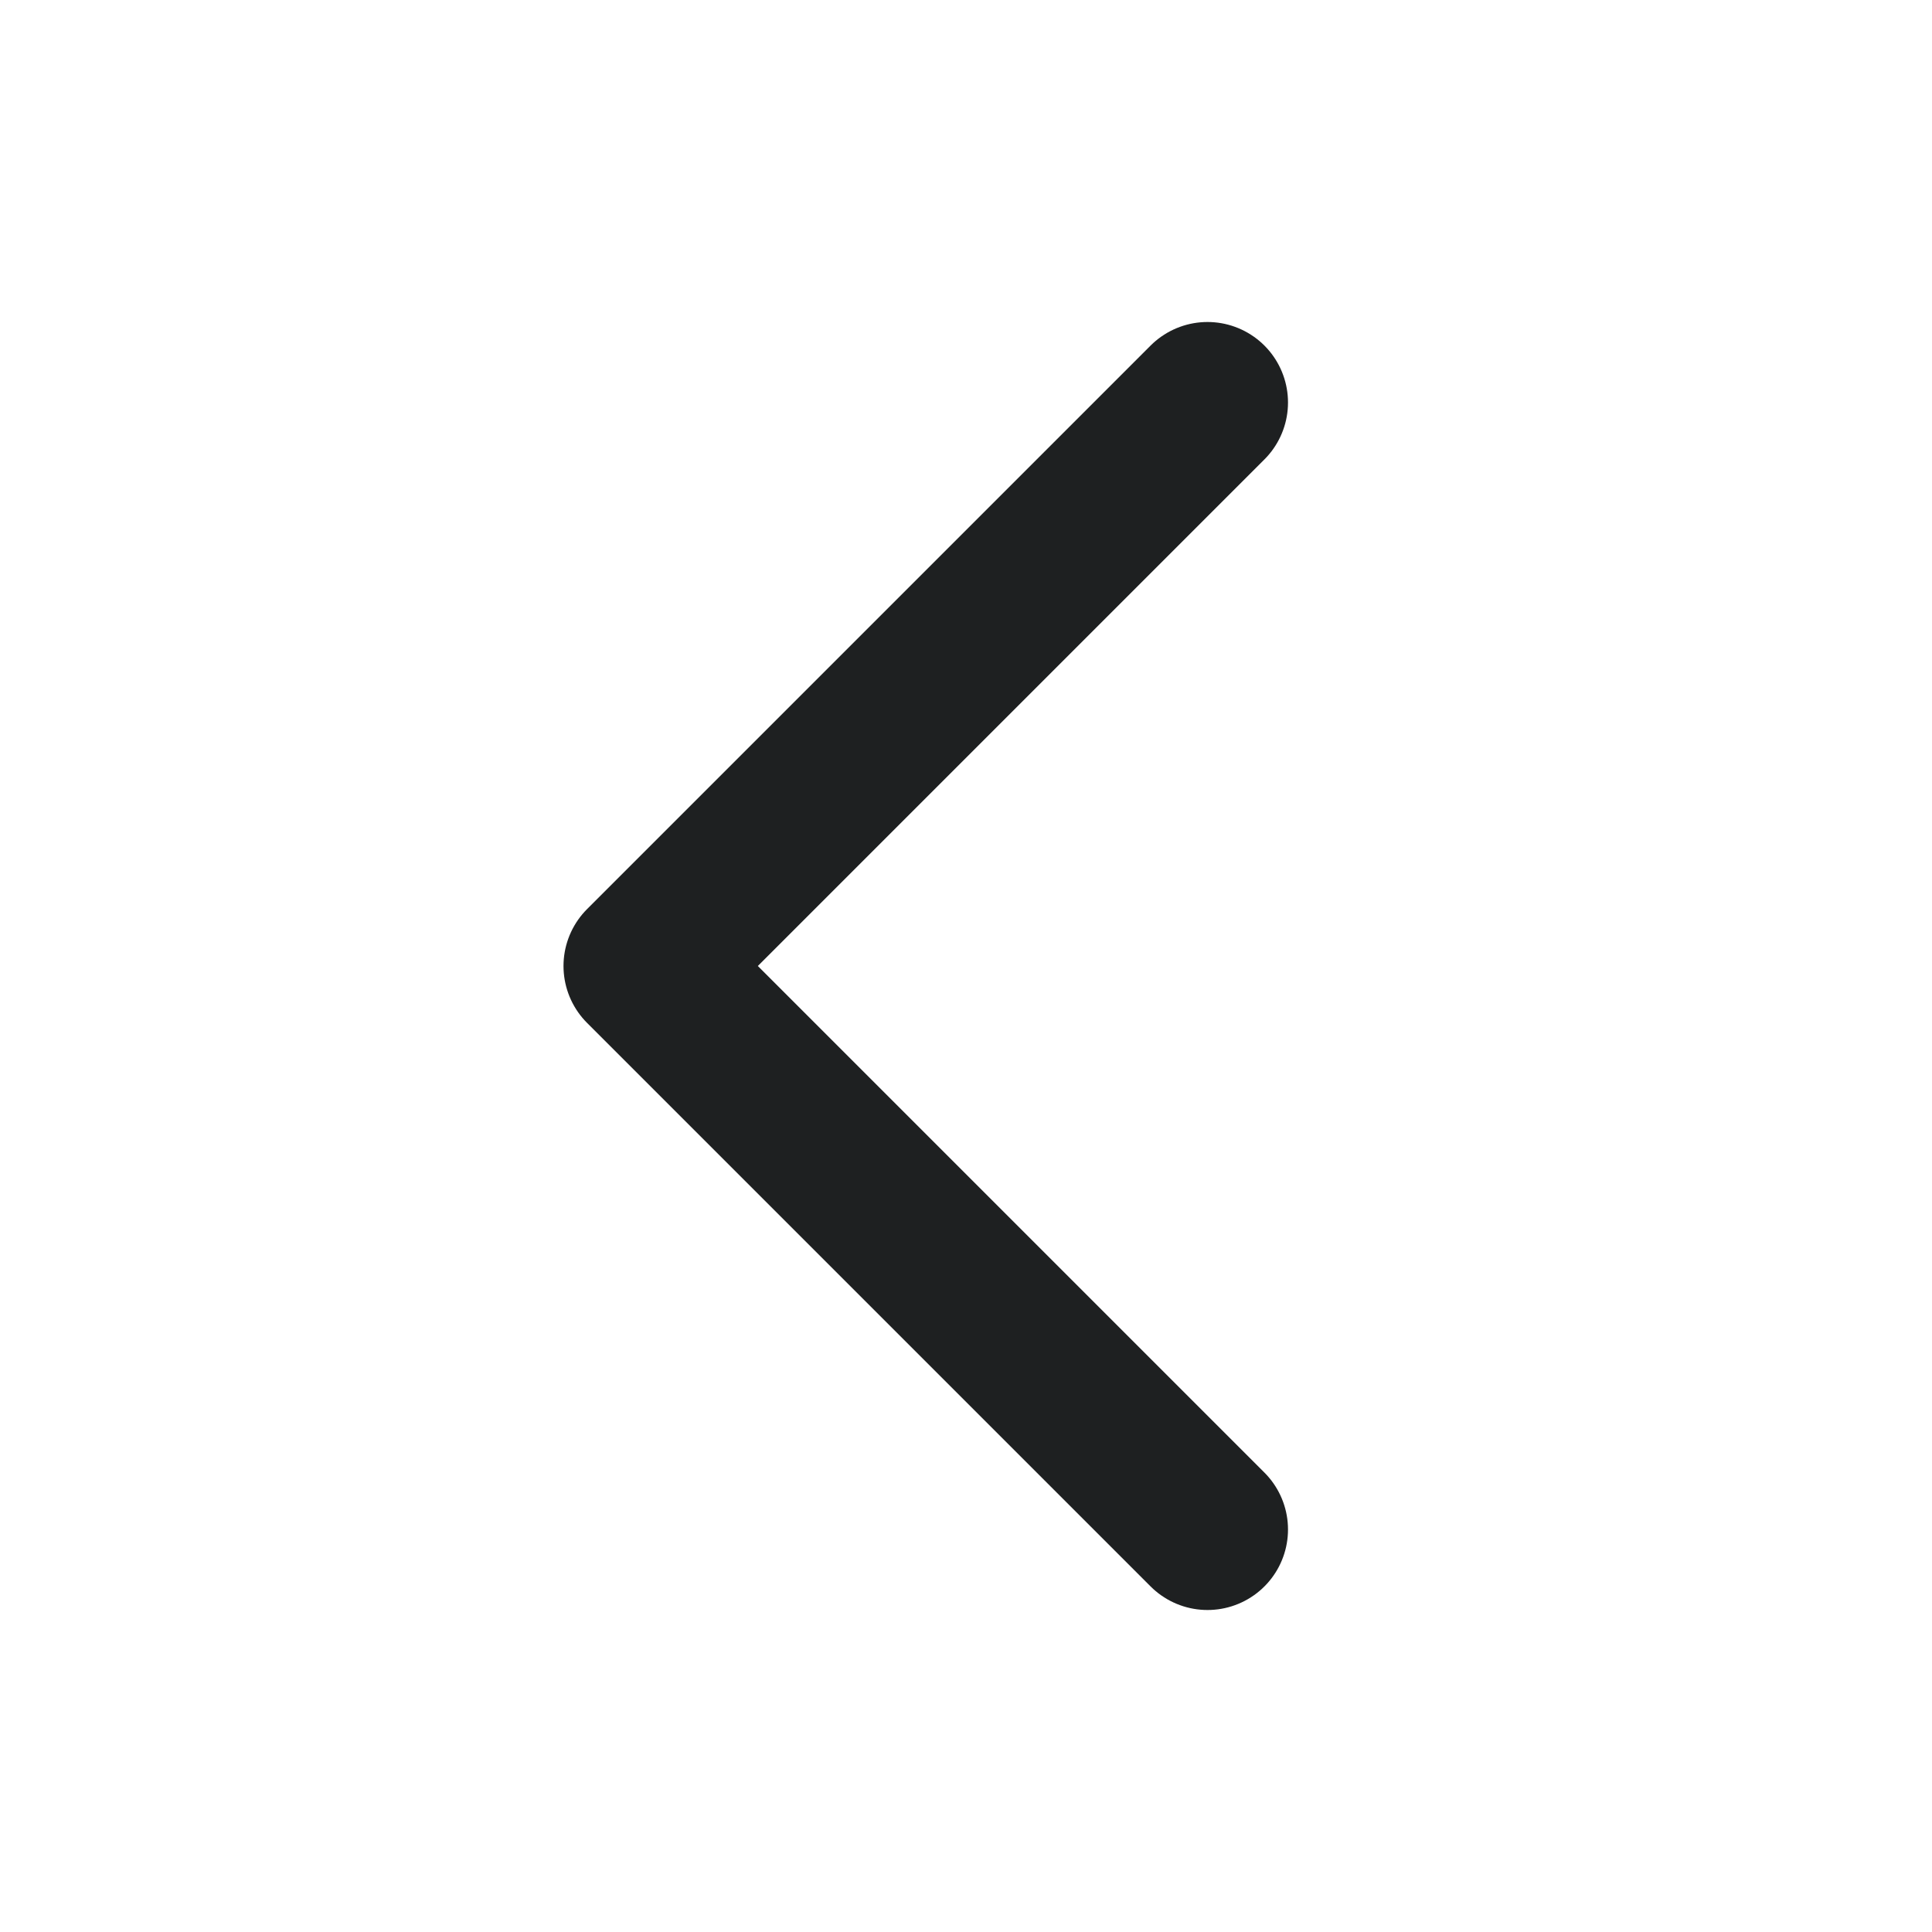
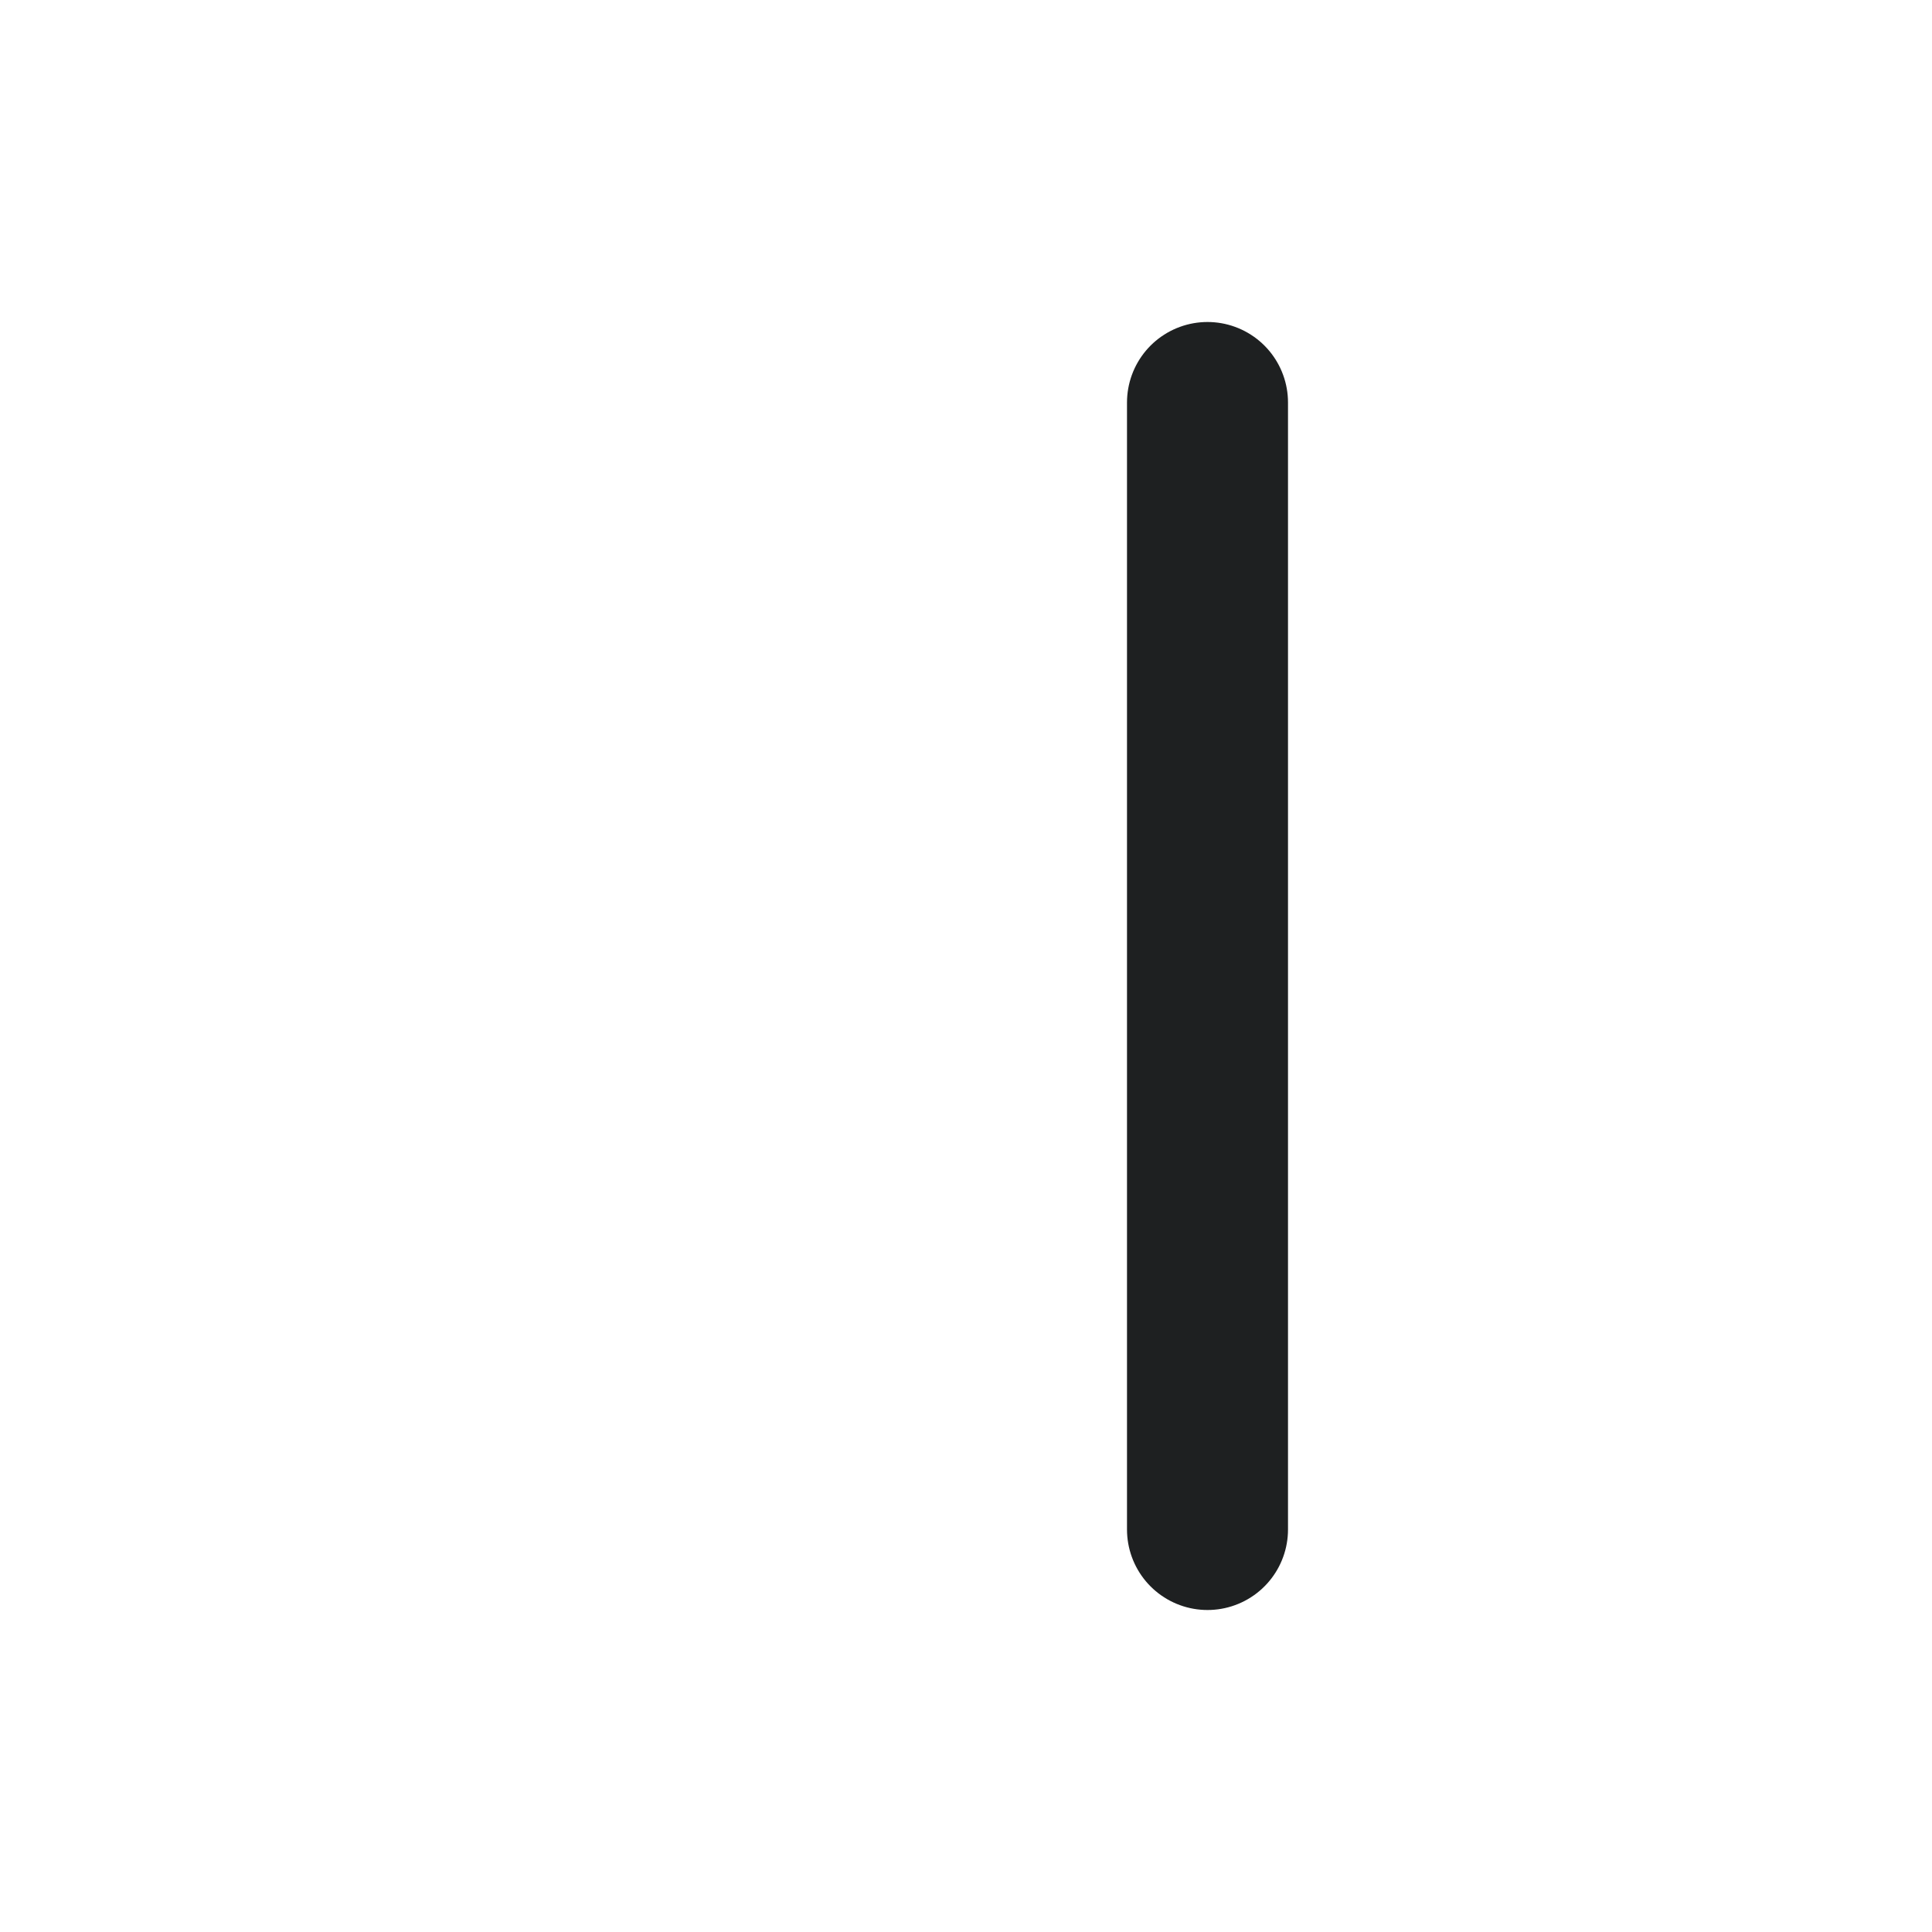
<svg xmlns="http://www.w3.org/2000/svg" width="24" height="24" viewBox="0 0 24 24" fill="none">
-   <path d="M15 5L8 12L15 19" stroke="#1E2021" stroke-width="2" stroke-linecap="round" stroke-linejoin="round" />
+   <path d="M15 5L15 19" stroke="#1E2021" stroke-width="2" stroke-linecap="round" stroke-linejoin="round" />
</svg>